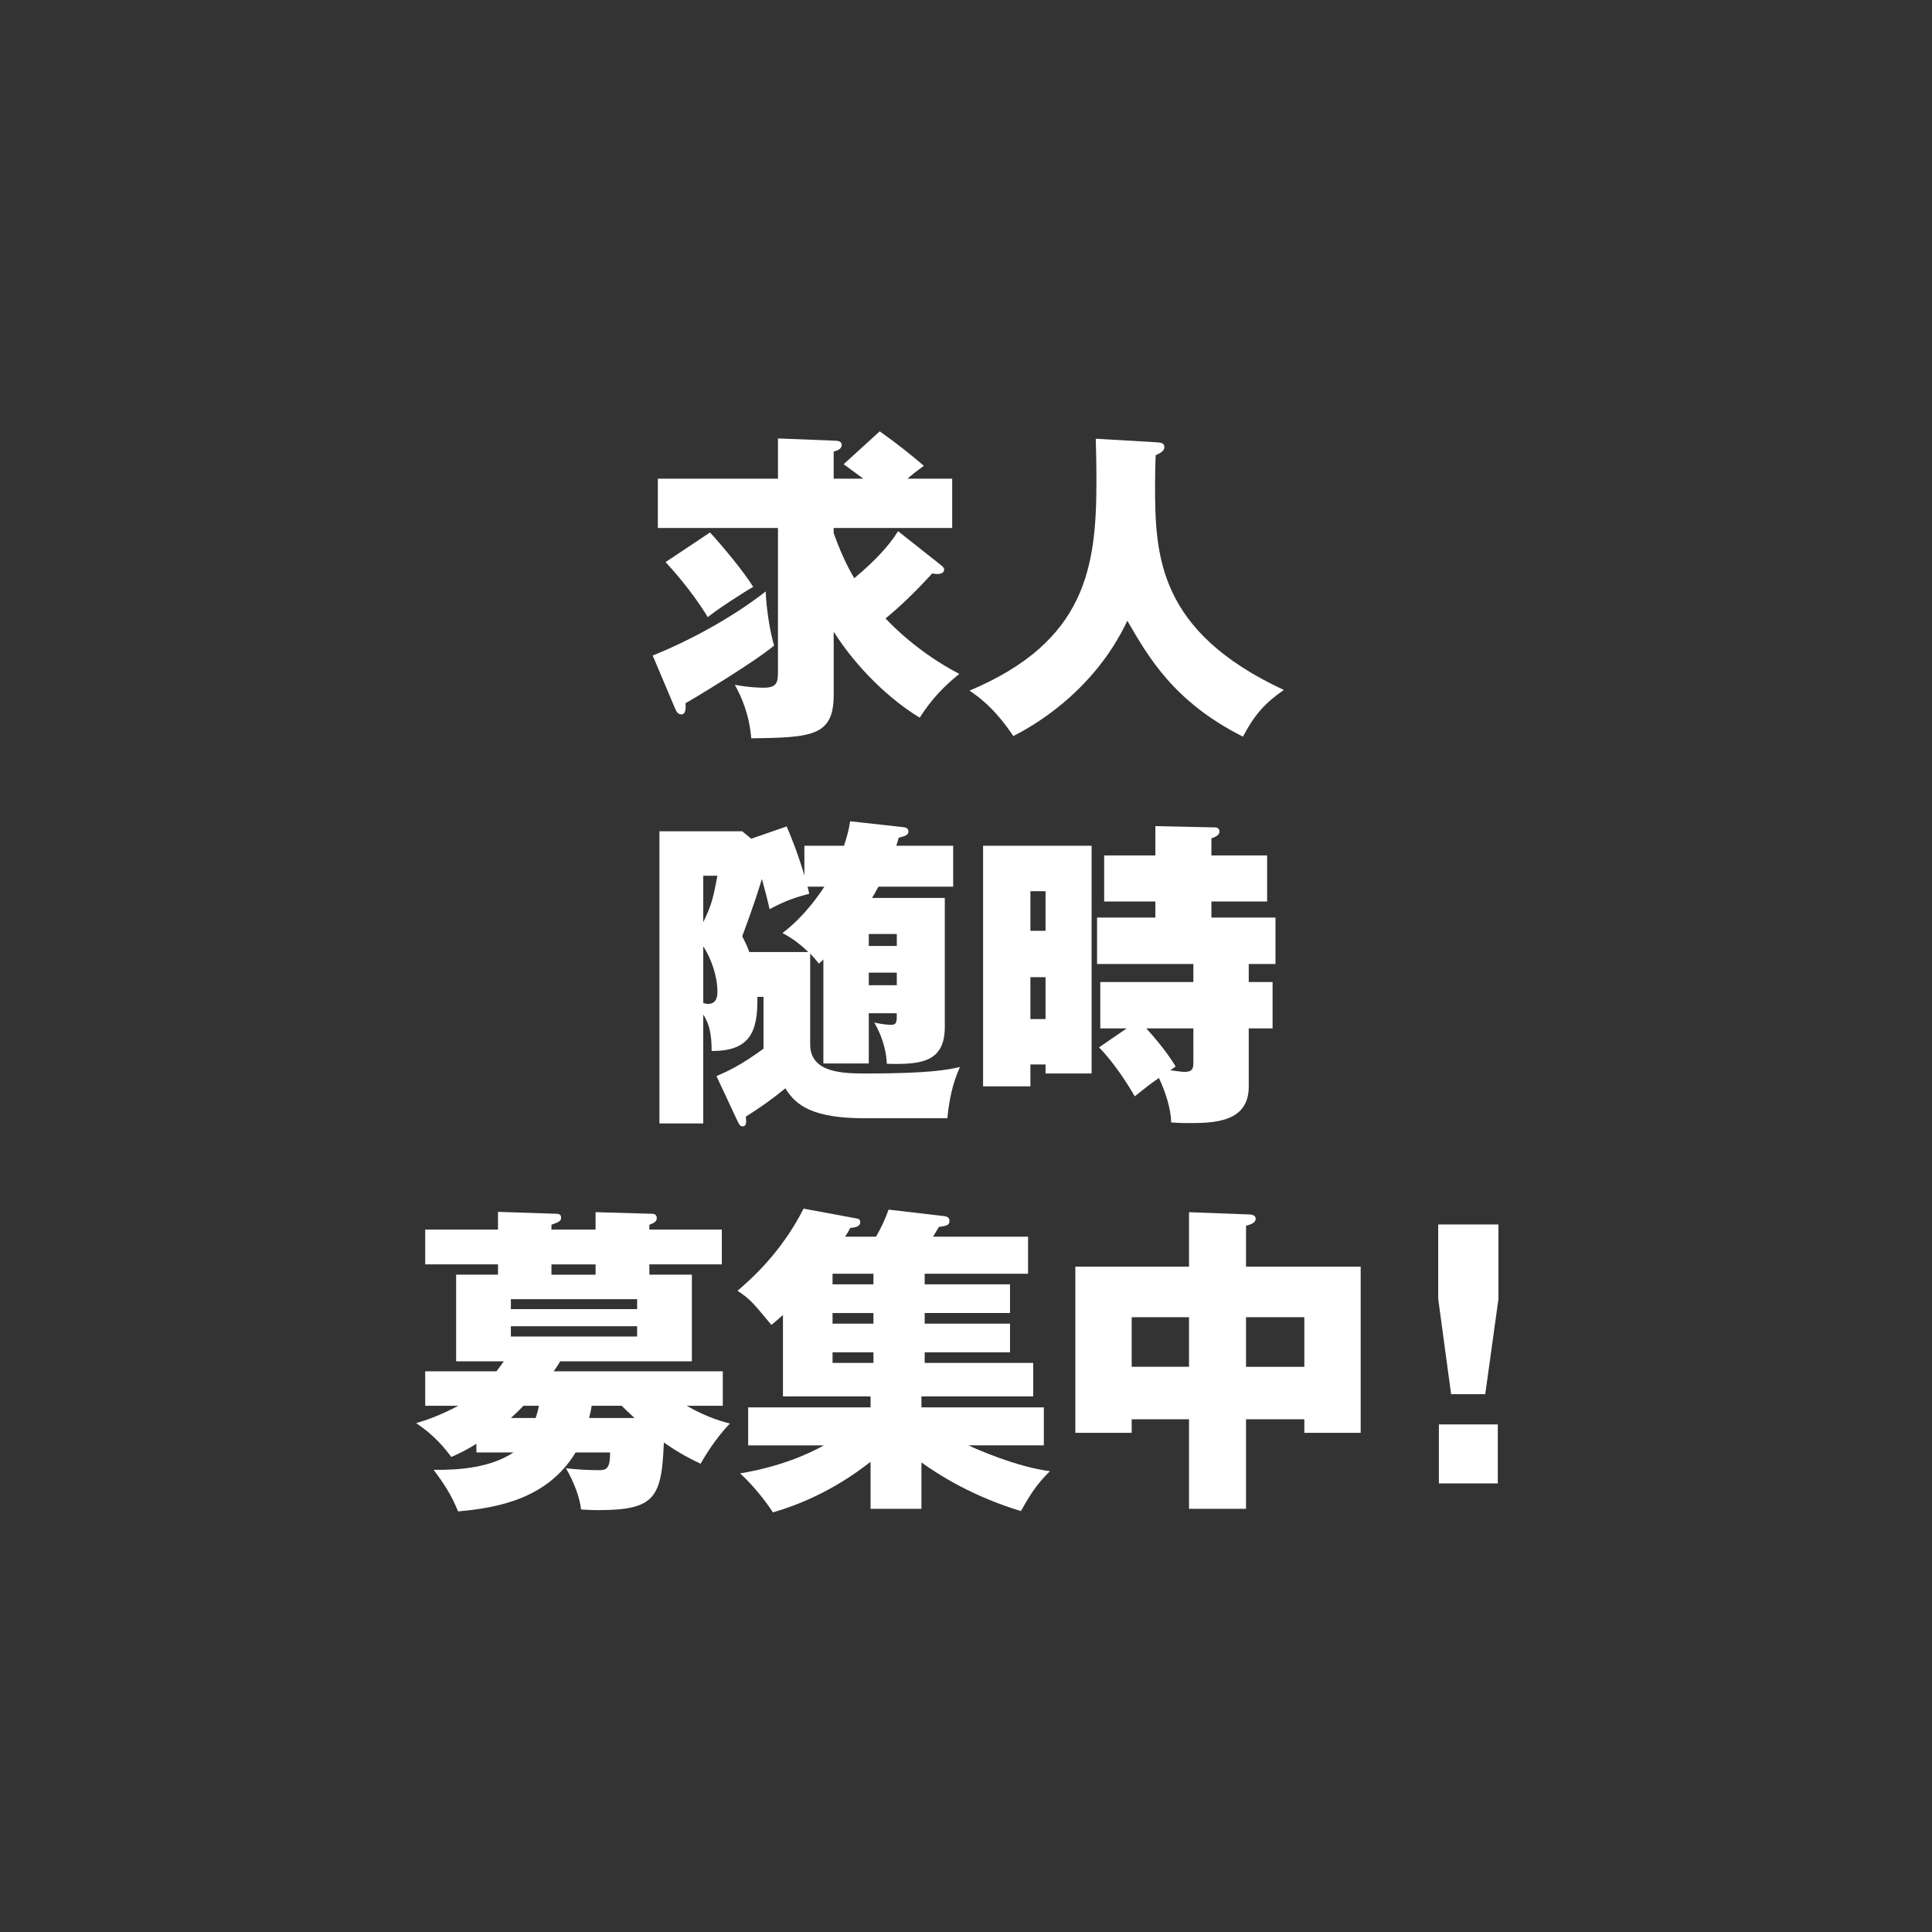
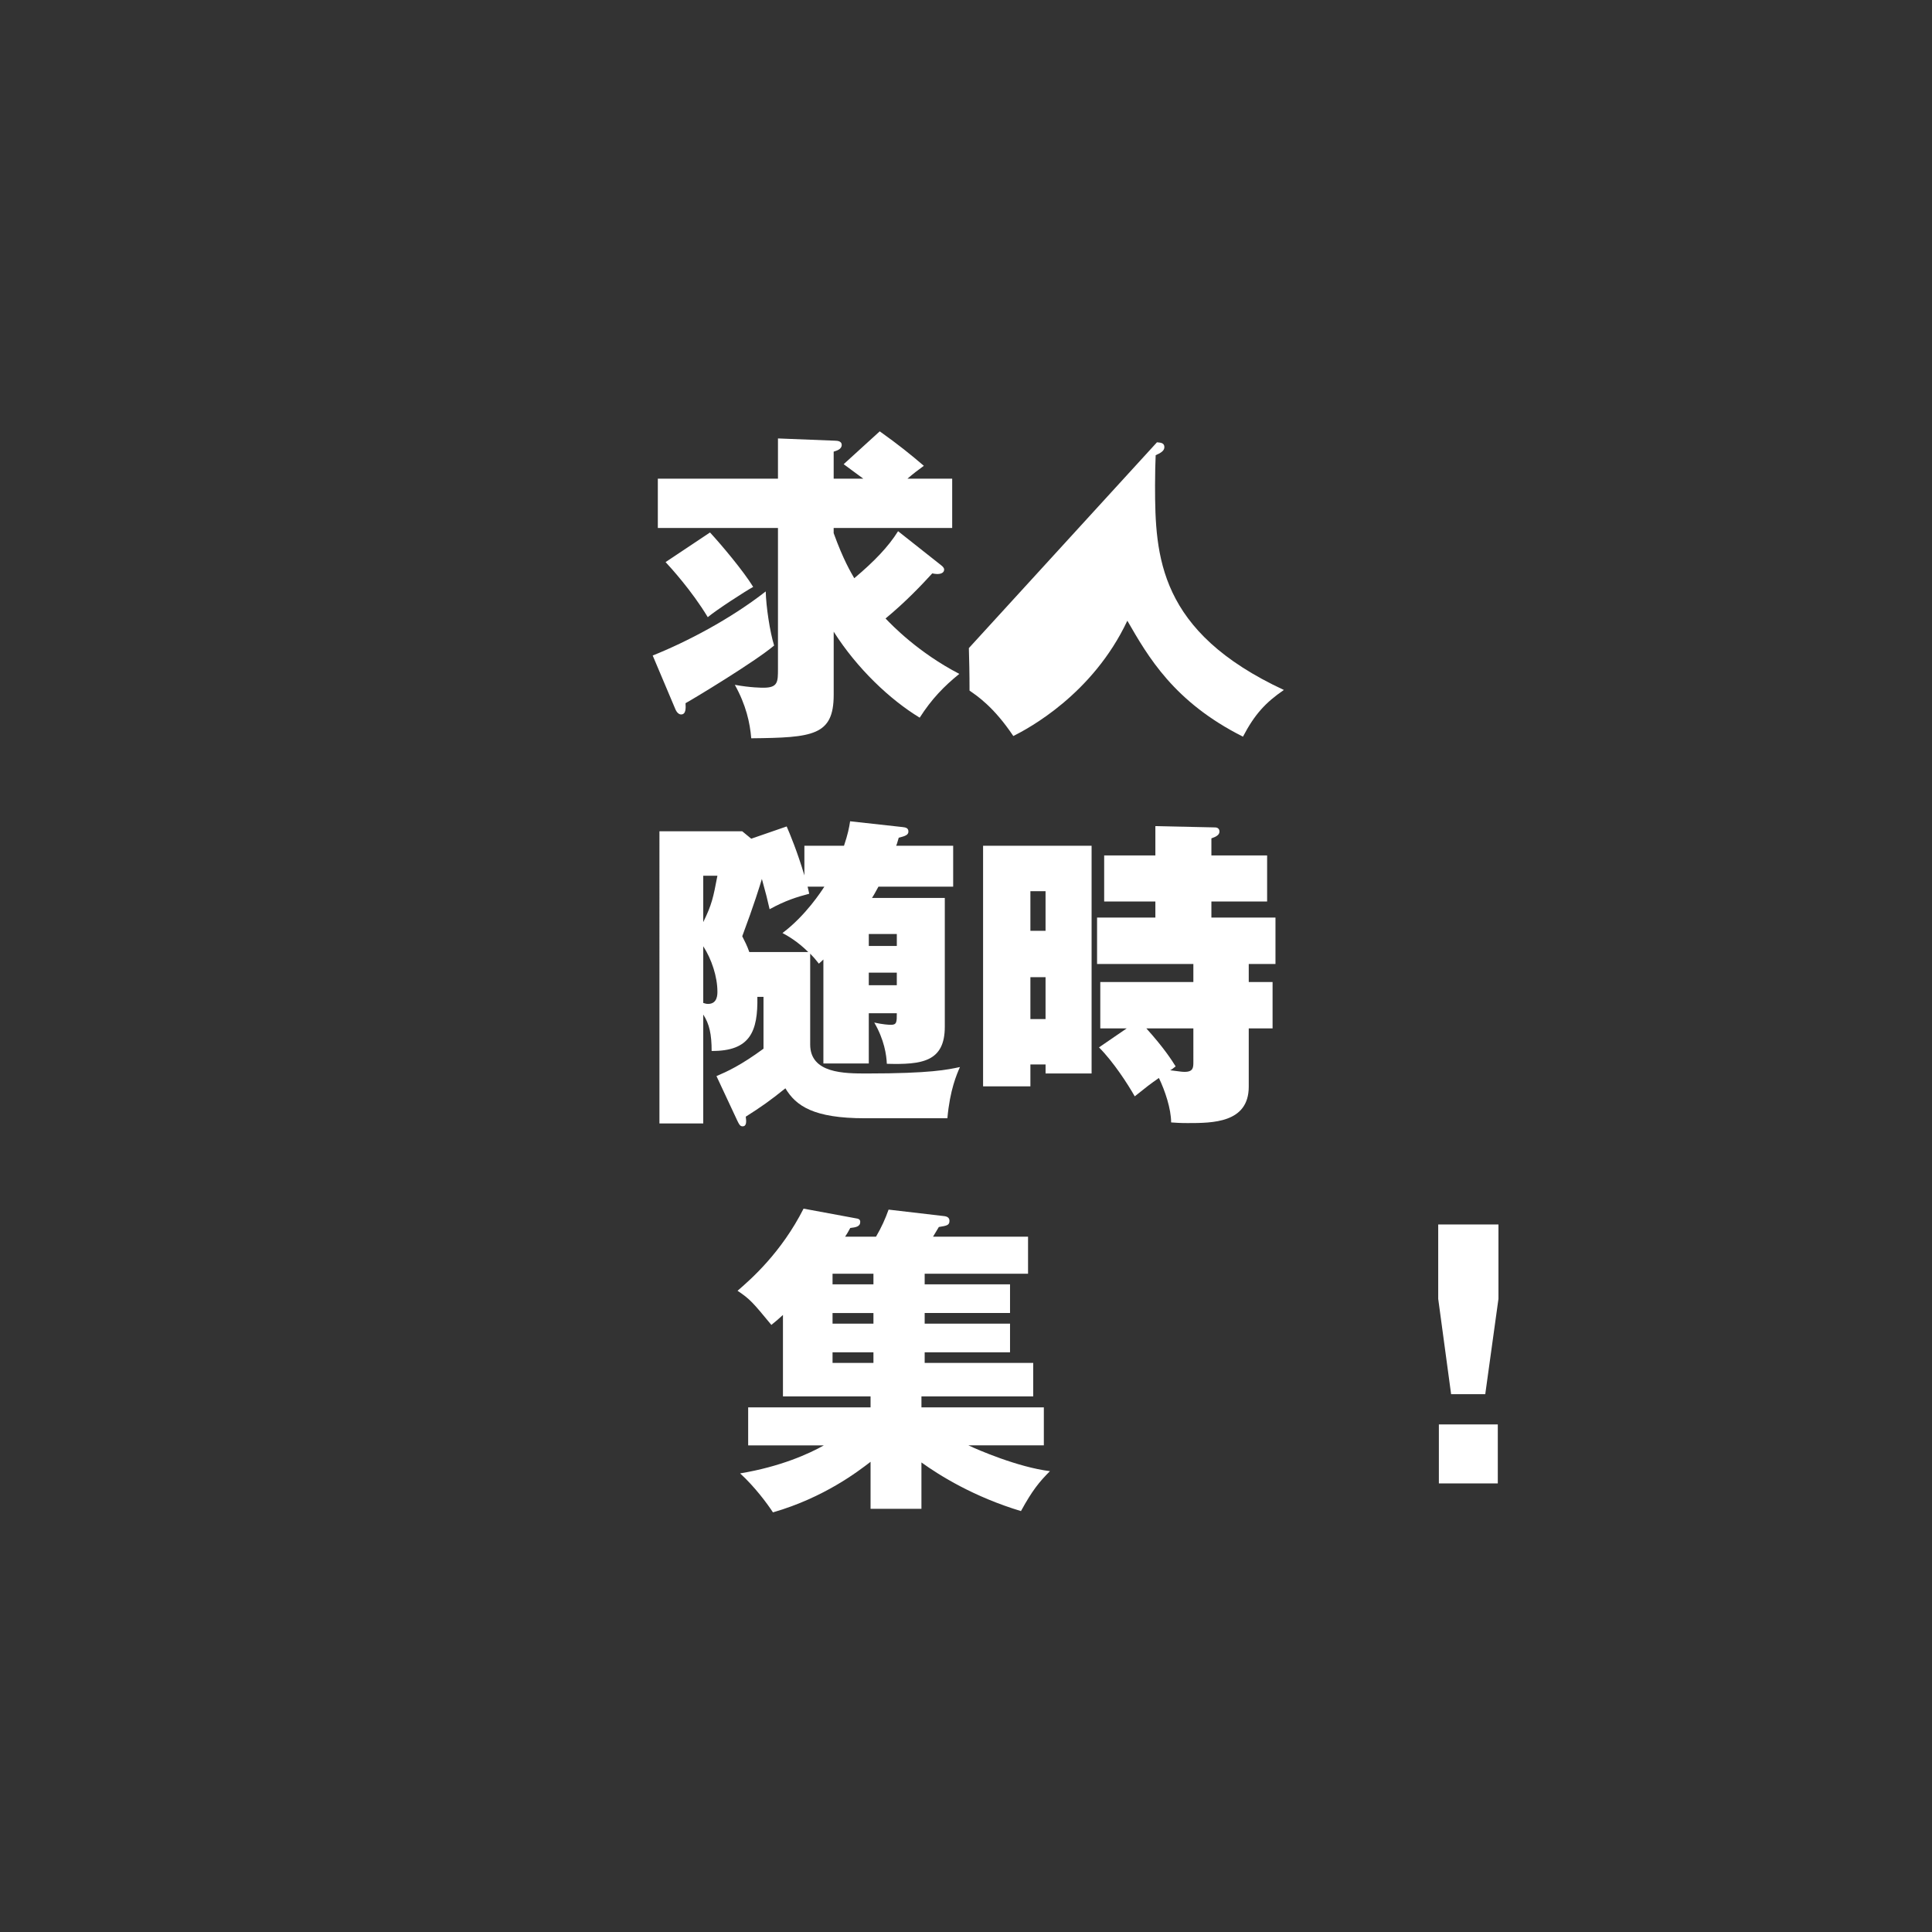
<svg xmlns="http://www.w3.org/2000/svg" version="1.1" x="0px" y="0px" viewBox="0 0 120 120" style="enable-background:new 0 0 120 120;" xml:space="preserve">
  <rect x="0" y="0" width="120" height="120" fill="#333333" stroke="none" />
  <g id="レイヤー_1">
</g>
  <g id="レイヤー_2">
    <g>
      <path style="fill:#FFFFFF;" d="M40.54,40.715c2.101-0.84,4.821-2.26,7.021-3.98    c0.021,0.94,0.26,2.521,0.521,3.36c-1.181,1-5.021,3.321-5.502,3.581    c0.021,0.34,0.021,0.7-0.279,0.7c-0.101,0-0.24-0.08-0.341-0.3    L40.54,40.715z M58.463,35.114c0.08,0.06,0.18,0.16,0.18,0.26    c0,0.24-0.279,0.28-0.42,0.28c-0.1,0-0.22-0.02-0.319-0.04    c-0.66,0.72-1.641,1.761-2.901,2.801c0.42,0.44,2.041,2.121,4.581,3.441    c-0.94,0.76-1.72,1.56-2.46,2.72c-1.841-1.12-3.881-3.041-5.342-5.341    v3.921c0,2.541-1.3,2.66-5.121,2.7c-0.08-0.96-0.319-2.06-1.02-3.321    c0.979,0.18,1.68,0.18,1.78,0.18c0.9,0,0.9-0.36,0.9-1.18V32.793    h-7.462v-3.061h7.462v-2.5l3.54,0.14c0.181,0,0.42,0.04,0.42,0.26    c0,0.28-0.319,0.36-0.5,0.42v1.68h1.841    c-0.4-0.3-1.12-0.82-1.221-0.9l2.241-2.041    c1.18,0.84,1.92,1.44,2.74,2.141c-0.38,0.28-0.601,0.44-1.021,0.8    h2.781v3.061h-7.362v0.32c0.601,1.661,1.061,2.42,1.28,2.801    c1.24-1.041,2.121-1.96,2.721-2.921L58.463,35.114z M44.1,33.073    c0.721,0.78,2.081,2.401,2.681,3.381c-0.479,0.26-2.301,1.44-2.82,1.88    c-1-1.66-2.341-3.121-2.621-3.421L44.1,33.073z" />
-       <path style="fill:#FFFFFF;" d="M71.861,27.472c0.201,0.02,0.461,0.02,0.461,0.3    c0,0.24-0.26,0.38-0.541,0.5c-0.02,0.5-0.039,1.06-0.039,1.88    c0,4.421,0.221,9.082,8.002,12.703c-1.141,0.78-1.82,1.521-2.541,2.9    c-4.301-2.16-5.9-4.981-7.182-7.201c-2.16,4.581-6.162,6.701-7.082,7.162    c-1.219-1.821-2.26-2.501-2.72-2.821c7.242-3.041,7.882-7.682,7.882-13.003    c0-1.14-0.02-1.86-0.041-2.641L71.861,27.472z" />
+       <path style="fill:#FFFFFF;" d="M71.861,27.472c0.201,0.02,0.461,0.02,0.461,0.3    c0,0.24-0.26,0.38-0.541,0.5c-0.02,0.5-0.039,1.06-0.039,1.88    c0,4.421,0.221,9.082,8.002,12.703c-1.141,0.78-1.82,1.521-2.541,2.9    c-4.301-2.16-5.9-4.981-7.182-7.201c-2.16,4.581-6.162,6.701-7.082,7.162    c-1.219-1.821-2.26-2.501-2.72-2.821c0-1.14-0.02-1.86-0.041-2.641L71.861,27.472z" />
      <path style="fill:#FFFFFF;" d="M49.961,52.532h2.461c0.24-0.72,0.32-1.12,0.38-1.521    l3.261,0.36c0.2,0.021,0.36,0.061,0.36,0.28    c0,0.2-0.181,0.28-0.601,0.38c-0.08,0.24-0.08,0.32-0.16,0.5h3.541    v2.541h-4.641c-0.261,0.479-0.32,0.58-0.4,0.7h4.521v8.001    c0,2.181-1.42,2.361-3.601,2.301c-0.02-0.54-0.16-1.5-0.78-2.561    c0.54,0.12,0.9,0.14,1.041,0.14c0.359,0,0.359-0.18,0.359-0.72h-1.74    v3.121h-2.82V59.594c-0.08,0.08-0.12,0.12-0.28,0.26    c-0.22-0.279-0.34-0.42-0.54-0.62V64.875c0,1.801,2.12,1.801,3.521,1.801    c3.981,0,5.021-0.24,5.781-0.4c-0.2,0.46-0.62,1.4-0.78,3.181H53.722    c-3.181,0-4.28-0.76-4.94-1.86c-0.94,0.76-1.541,1.18-2.461,1.761    c0.04,0.3,0.061,0.6-0.2,0.6c-0.16,0-0.22-0.14-0.32-0.34    l-1.3-2.78c0.66-0.28,1.5-0.66,2.921-1.701v-3.221h-0.381    c0.04,2.141-0.439,3.381-2.84,3.361c0-1.04-0.141-1.681-0.521-2.261v6.762    h-2.721V51.632h5.142l0.56,0.461l2.201-0.761    c0.199,0.46,0.66,1.561,1.1,3.041V52.532z M43.68,54.393v2.881    c0.54-1.101,0.62-1.521,0.88-2.881H43.68z M43.68,62.295    c0.12,0.04,0.2,0.06,0.3,0.06c0.58,0,0.58-0.58,0.58-0.76    c0-0.921-0.359-2.021-0.88-2.821V62.295z M50.162,55.073    c0.04,0.14,0.061,0.279,0.1,0.439c-0.76,0.2-1.479,0.421-2.46,0.961    c-0.12-0.54-0.24-1.021-0.48-1.881c-0.12,0.4-0.479,1.58-1.22,3.561    c0.16,0.32,0.3,0.58,0.439,0.98h3.661    c-0.66-0.66-1.3-1.021-1.601-1.181c1.44-1.08,2.421-2.601,2.601-2.88    H50.162z M55.703,58.754v-0.74h-1.74v0.74H55.703z M53.962,60.414v0.78h1.74    v-0.78H53.962z" />
      <path style="fill:#FFFFFF;" d="M67.801,52.532v14.144h-2.859v-0.561H64v1.36h-2.939V52.532H67.801z     M64.941,57.813v-2.461H64v2.461H64.941z M64,60.694v2.601h0.941v-2.601H64z     M77.562,60.994h1.48V63.875H77.562v3.621c0,2.26-2.26,2.26-3.801,2.26    c-0.459,0-0.74-0.02-1.02-0.04c0-0.84-0.381-1.98-0.76-2.761    c-0.6,0.421-0.701,0.501-1.5,1.141c-0.42-0.74-1.32-2.141-2.221-3.041    L69.982,63.875h-1.641v-2.881h5.781v-1.12H68.141v-2.881h3.621v-1h-3.18v-2.86h3.18    V51.312l3.701,0.08c0.18,0,0.279,0.1,0.279,0.26    c0,0.2-0.199,0.32-0.5,0.42v1.061h3.461v2.86h-3.461v1h3.98v2.881H77.562    V60.994z M74.123,63.875h-2.922c1.102,1.22,1.582,1.98,1.82,2.36    c-0.18,0.14-0.219,0.18-0.34,0.24c0.721,0.1,0.801,0.1,0.9,0.1    c0.541,0,0.541-0.28,0.541-0.62V63.875z" />
-       <path style="fill:#FFFFFF;" d="M29.59,90.215v-0.54c-0.6,0.381-1.1,0.62-1.56,0.82    c-0.44-0.6-1.101-1.38-2.181-2.101c0.66-0.199,1.4-0.439,2.62-1.08    H26.41v-2.141h4.421c0.181-0.22,0.341-0.439,0.461-0.62h-2.961v-5.381h2.601    v-0.64H26.41v-2.161h4.521v-1.1l3.661,0.12c0.1,0,0.26,0.04,0.26,0.239    c0,0.221-0.16,0.28-0.601,0.44v0.3h2.741v-1.08l3.54,0.101    c0.141,0,0.261,0.1,0.261,0.26c0,0.24-0.2,0.32-0.46,0.42v0.3h4.501    v2.161h-4.501v0.64h2.64v5.381h-8.182c-0.18,0.32-0.3,0.461-0.399,0.62    H44.894v2.141h-2.24c0.279,0.16,1.34,0.78,2.681,1.101    c-0.921,0.96-1.581,2.08-1.82,2.5c-0.541-0.26-1.221-0.58-2.281-1.32    c-0.14,3.421-0.54,4.201-4.08,4.201c-0.48,0-0.7-0.02-1.061-0.04    c-0.101-0.84-0.48-1.76-0.94-2.561c0.66,0.08,1.42,0.12,2.08,0.12    c0.48,0,0.66-0.16,0.66-1.101h-2.14c-1.721,2.841-4.762,3.441-7.302,3.661    c-0.42-1.04-0.9-1.76-1.521-2.58c1.601,0.02,3.561-0.141,4.961-1.081    H29.59z M39.573,81.313v-0.62H31.731v0.62H39.573z M31.731,82.374v0.64h7.842    v-0.64H31.731z M32.511,87.314c-0.28,0.301-0.5,0.5-0.78,0.761h1.541    c0.1-0.32,0.14-0.44,0.199-0.761H32.511z M36.993,78.533h-2.741v0.64    h2.741V78.533z M36.752,87.314c-0.04,0.221-0.08,0.44-0.16,0.761h2.82    c-0.399-0.36-0.7-0.66-0.8-0.761H36.752z" />
      <path style="fill:#FFFFFF;" d="M60.153,89.775c0.54,0.26,3.082,1.36,5.062,1.601    c-0.66,0.66-1.102,1.2-1.801,2.48c-2.921-0.881-5.042-2.201-6.182-3.021    v2.88h-3.16v-2.92c-0.78,0.6-2.881,2.22-6.062,3.141    c-0.34-0.521-1.12-1.581-2.04-2.421c2.521-0.42,4.28-1.221,5.201-1.74    h-4.701v-2.36h7.602V86.734h-5.441v-5.061c-0.24,0.22-0.42,0.38-0.72,0.62    c-1.141-1.381-1.32-1.601-2.101-2.121c0.86-0.74,2.721-2.38,4.101-5.101    l3.241,0.6c0.16,0.021,0.279,0.061,0.279,0.221    c0,0.3-0.279,0.34-0.62,0.38c-0.14,0.26-0.199,0.36-0.319,0.54h1.92    c0.34-0.58,0.58-1.12,0.78-1.681l3.421,0.4    c0.22,0.02,0.36,0.1,0.36,0.3c0,0.28-0.181,0.301-0.66,0.38    c-0.08,0.12-0.301,0.521-0.36,0.601h5.901v2.301h-6.421v0.66h5.302v1.78    h-5.302v0.66h5.302v1.78h-5.302v0.66h6.742v2.08h-6.942v0.681h7.602v2.36    H60.153z M54.251,79.773v-0.66h-2.54v0.66H54.251z M54.251,82.214v-0.66h-2.54    v0.66H54.251z M51.711,83.994v0.66h2.54v-0.66H51.711z" />
-       <path style="fill:#FFFFFF;" d="M77.393,93.716h-3.541v-5.561h-3.561v0.84h-3.5V78.673h7.061v-3.381    l3.762,0.141c0.059,0,0.379,0.02,0.379,0.26c0,0.26-0.299,0.36-0.6,0.44    v2.54h7.121v10.322h-3.5v-0.84h-3.621V93.716z M73.852,81.813h-3.561v3.081h3.561    V81.813z M77.393,84.895h3.621v-3.081h-3.621V84.895z" />
      <path style="fill:#FFFFFF;" d="M93.072,76.053v4.62l-0.82,5.922h-2.121l-0.801-5.922v-4.62    H93.072z M89.371,88.475H93.031v3.661h-3.66V88.475z" />
    </g>
  </g>
</svg>